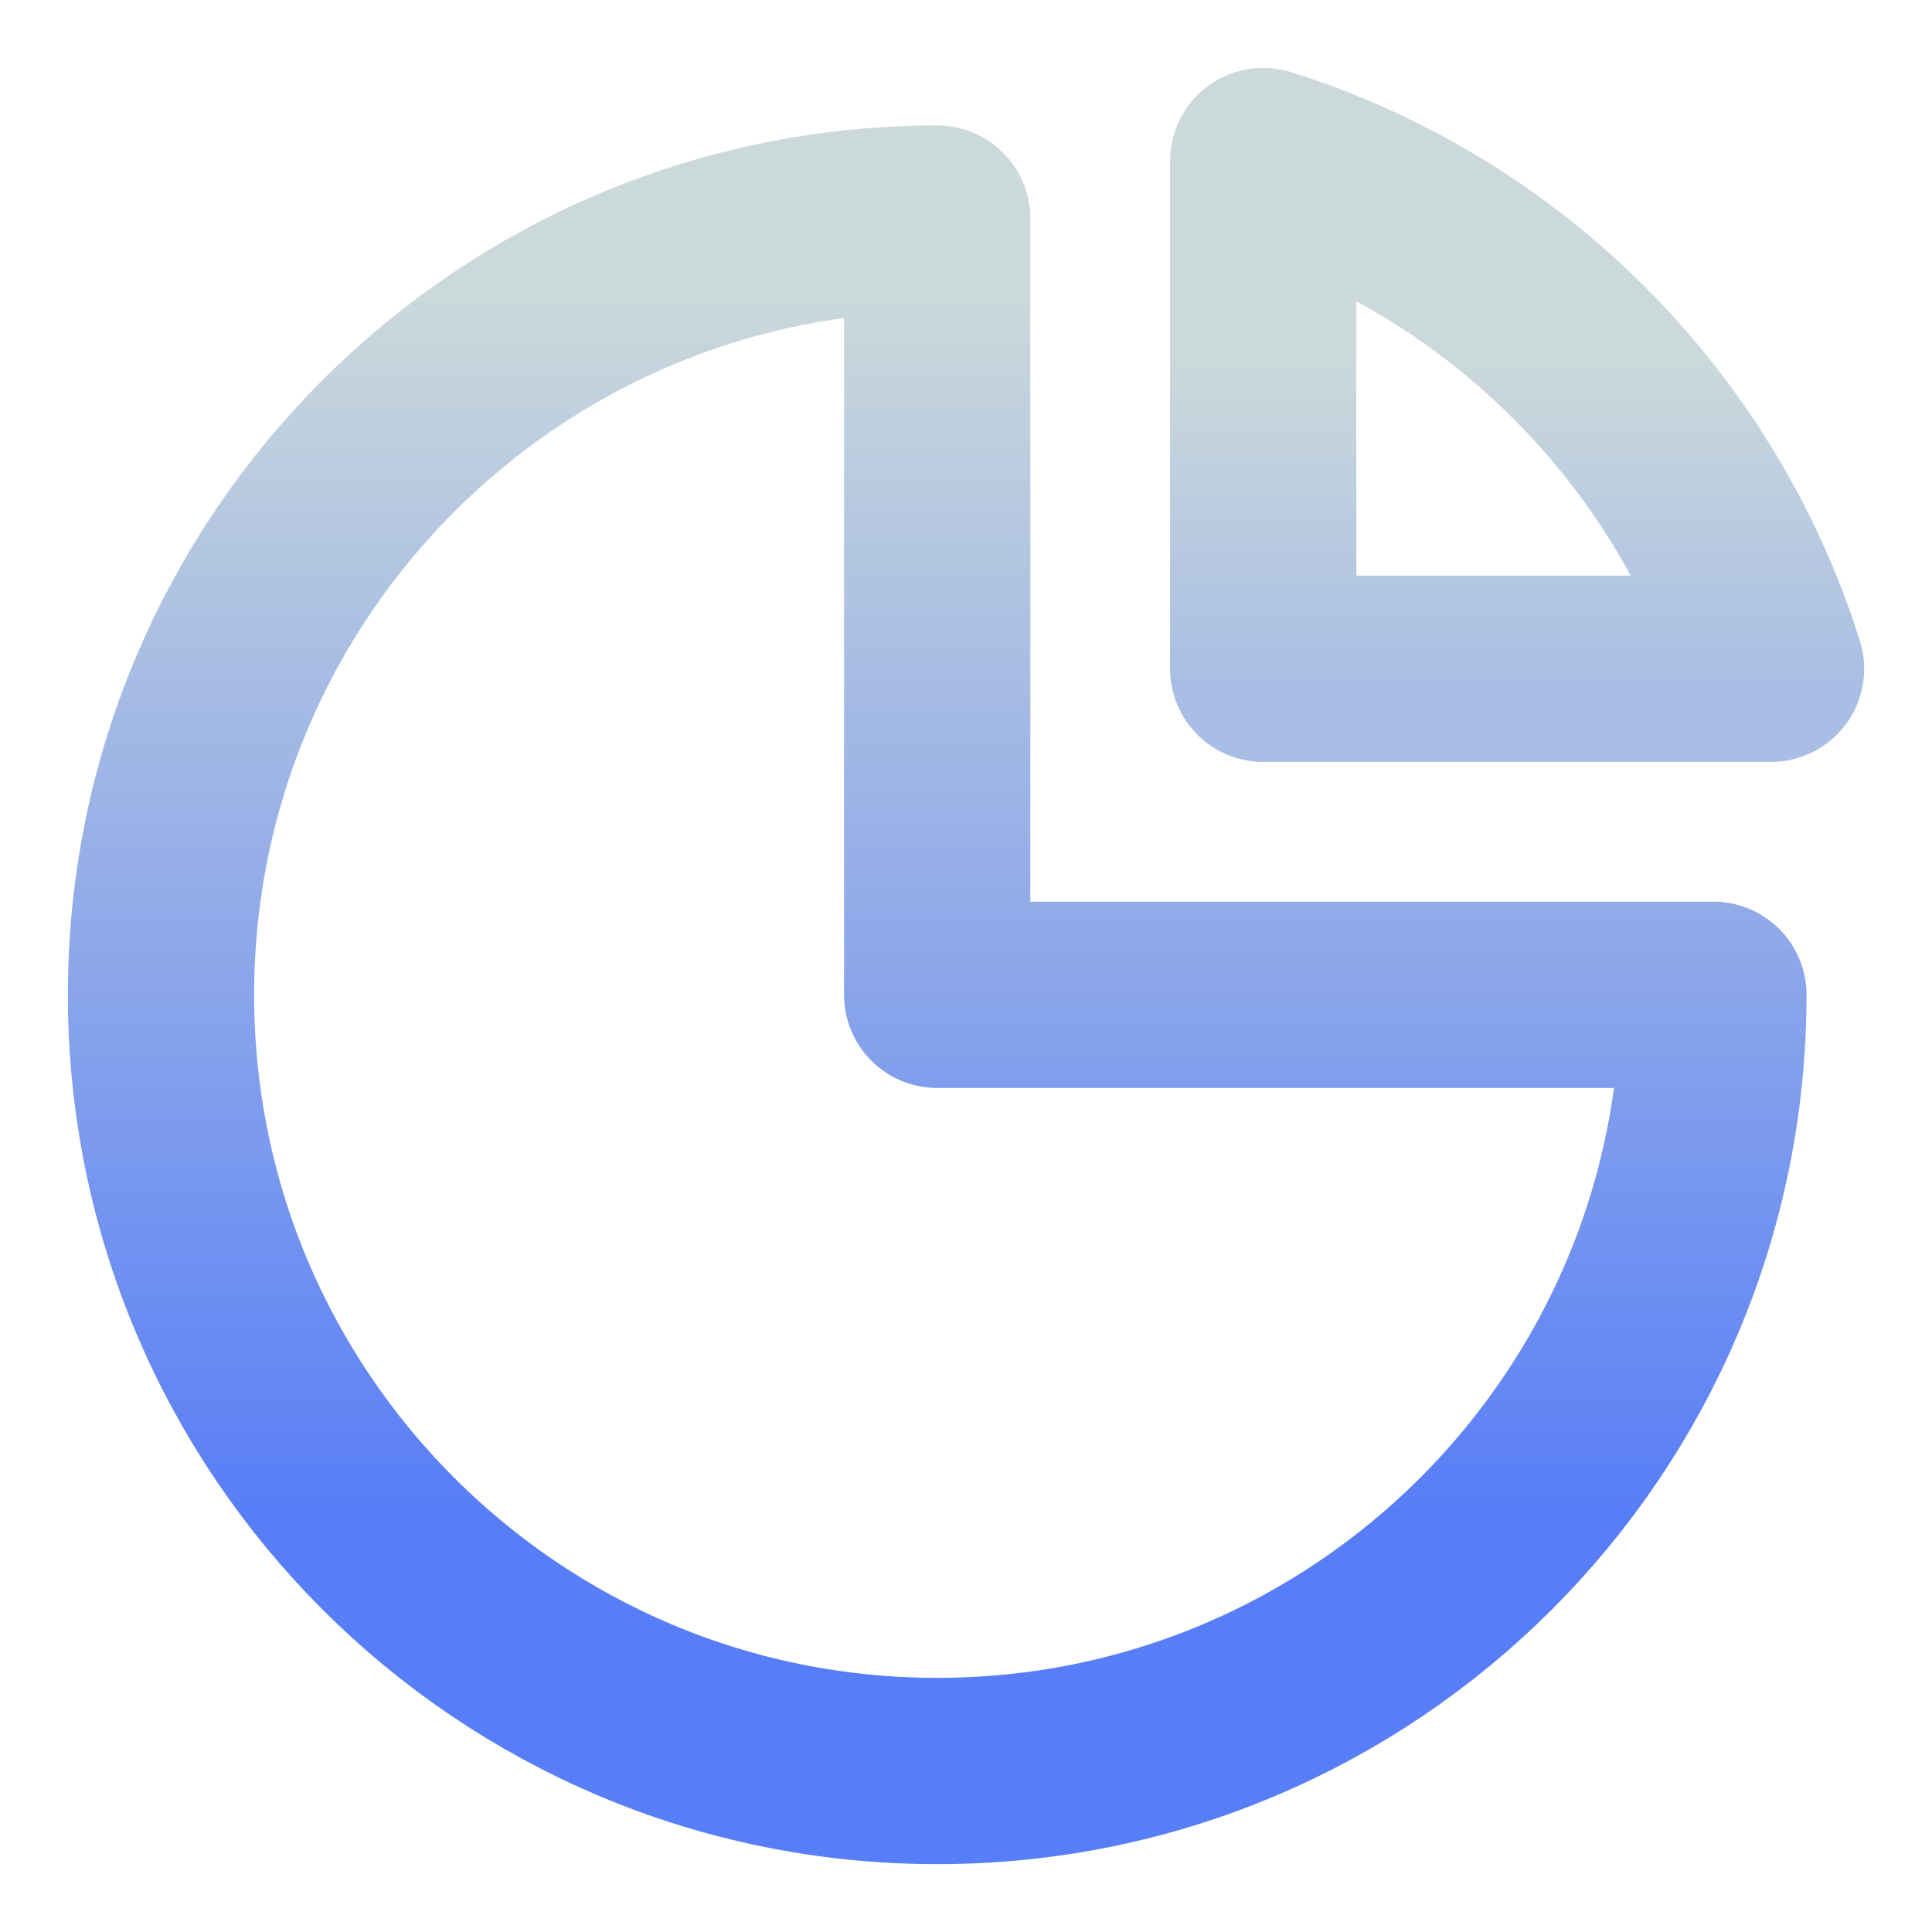
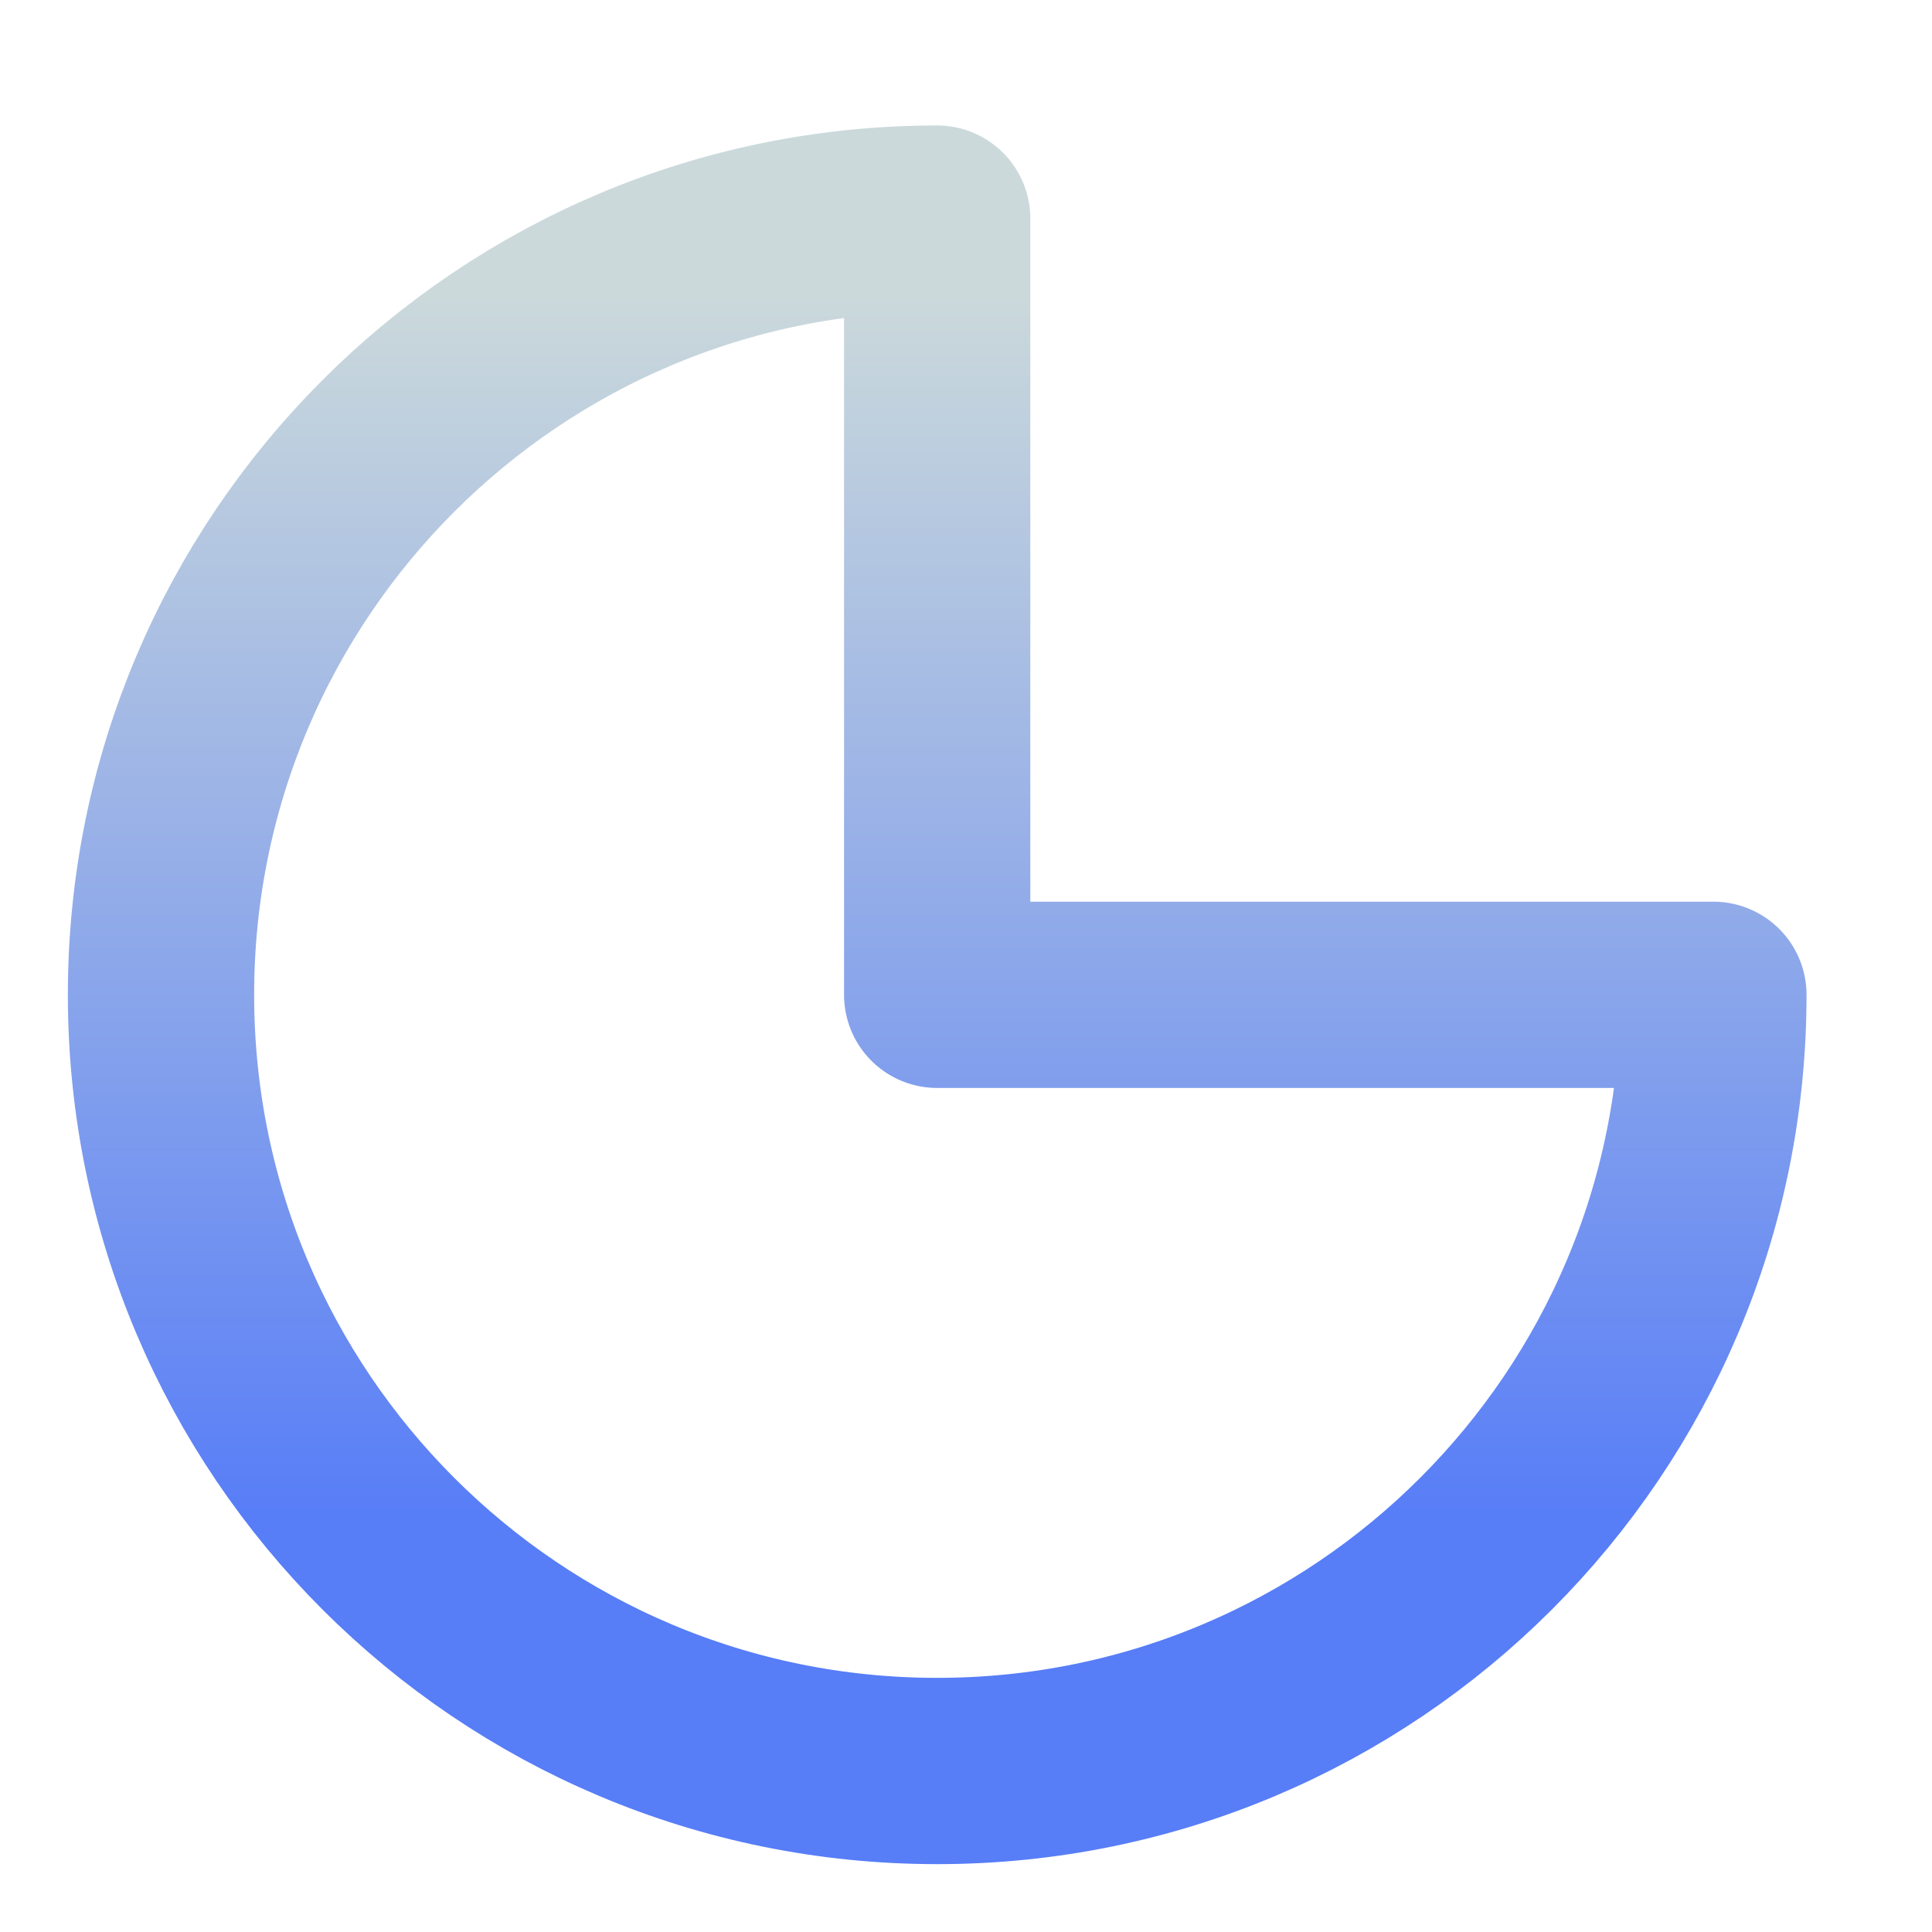
<svg xmlns="http://www.w3.org/2000/svg" width="60" height="60" viewBox="0 0 60 60" fill="none">
  <path d="M53.211 30.895C53.211 44.208 42.419 55 29.105 55C15.792 55 5 44.208 5 30.895C5 17.581 15.792 6.789 29.105 6.789V30.895H53.211Z" stroke="url(#paint0_linear_286_2284)" stroke-width="5.785" stroke-linecap="round" stroke-linejoin="round" />
-   <path d="M55 20.77H39.23V5C46.727 7.355 52.645 13.273 55 20.77Z" stroke="url(#paint1_linear_286_2284)" stroke-width="5.785" stroke-linecap="round" stroke-linejoin="round" />
  <defs>
    <linearGradient id="paint0_linear_286_2284" x1="29.105" y1="9.2" x2="29.105" y2="47.286" gradientUnits="userSpaceOnUse">
      <stop stop-color="#CBD9DB" />
      <stop offset="1" stop-color="#577DF7" />
    </linearGradient>
    <linearGradient id="paint1_linear_286_2284" x1="46.461" y1="11.128" x2="46.461" y2="21.252" gradientUnits="userSpaceOnUse">
      <stop stop-color="#CBD9DB" />
      <stop offset="1" stop-color="#A9BEE4" />
    </linearGradient>
  </defs>
</svg>